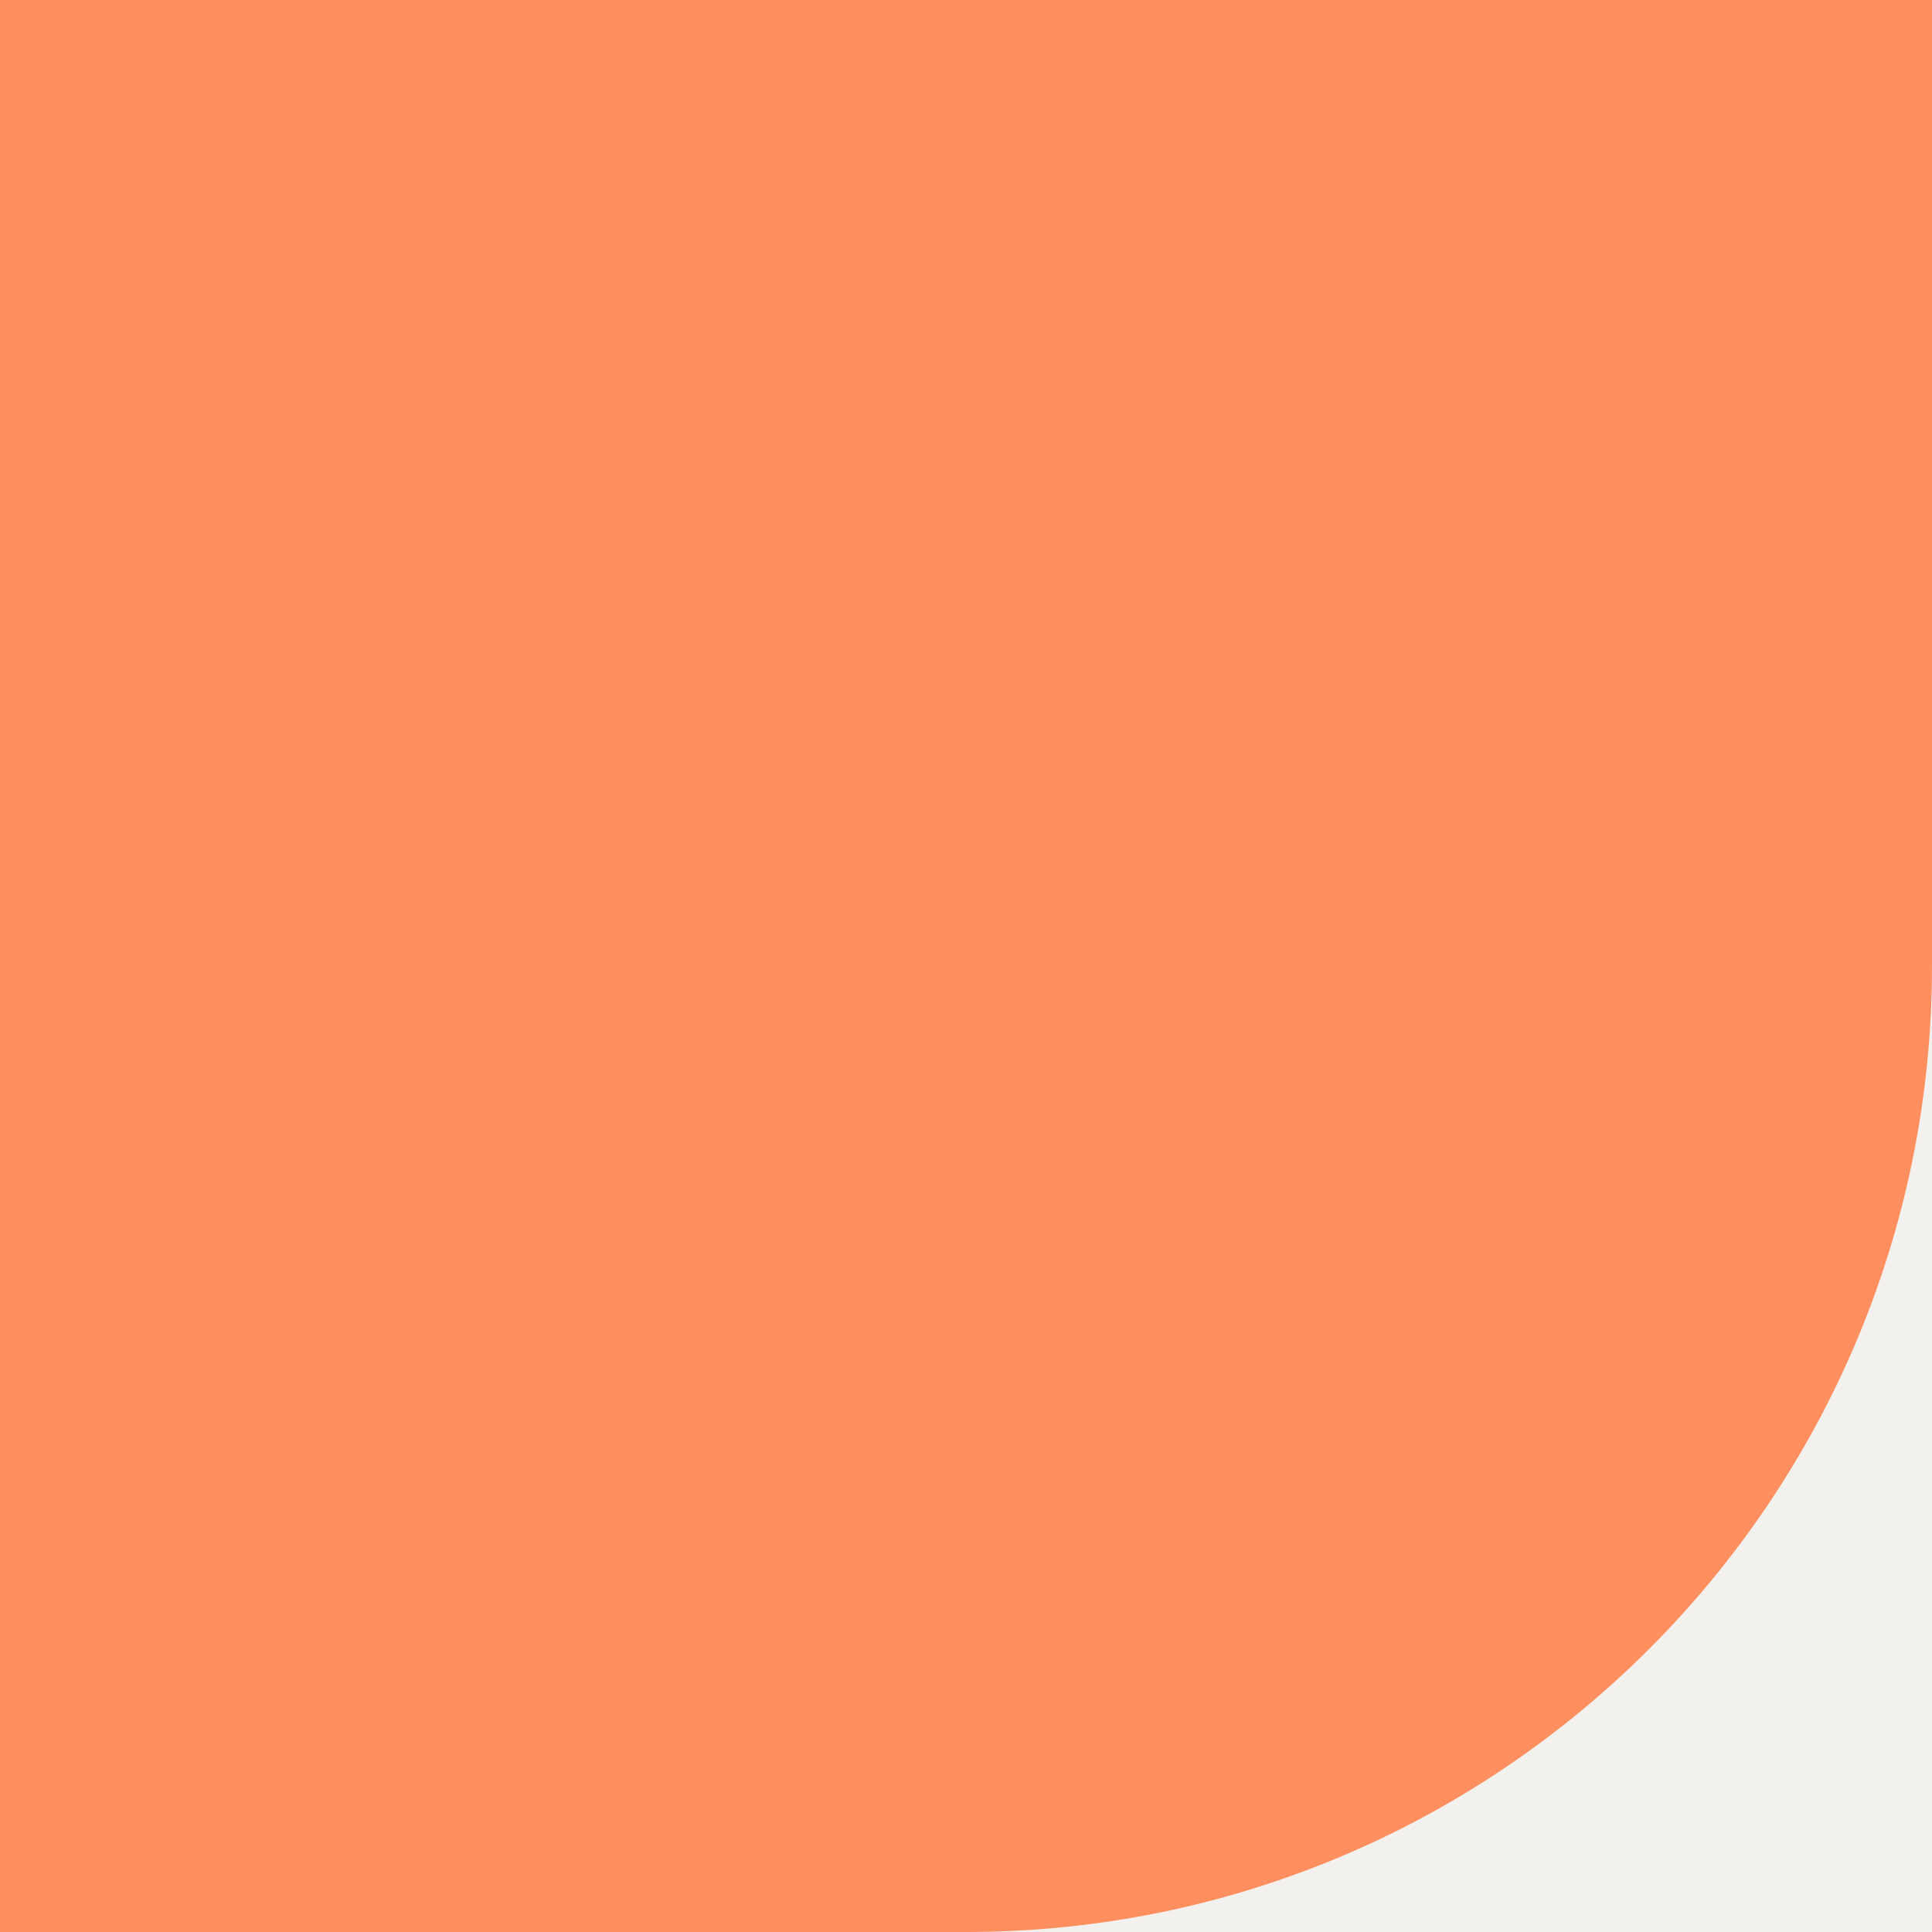
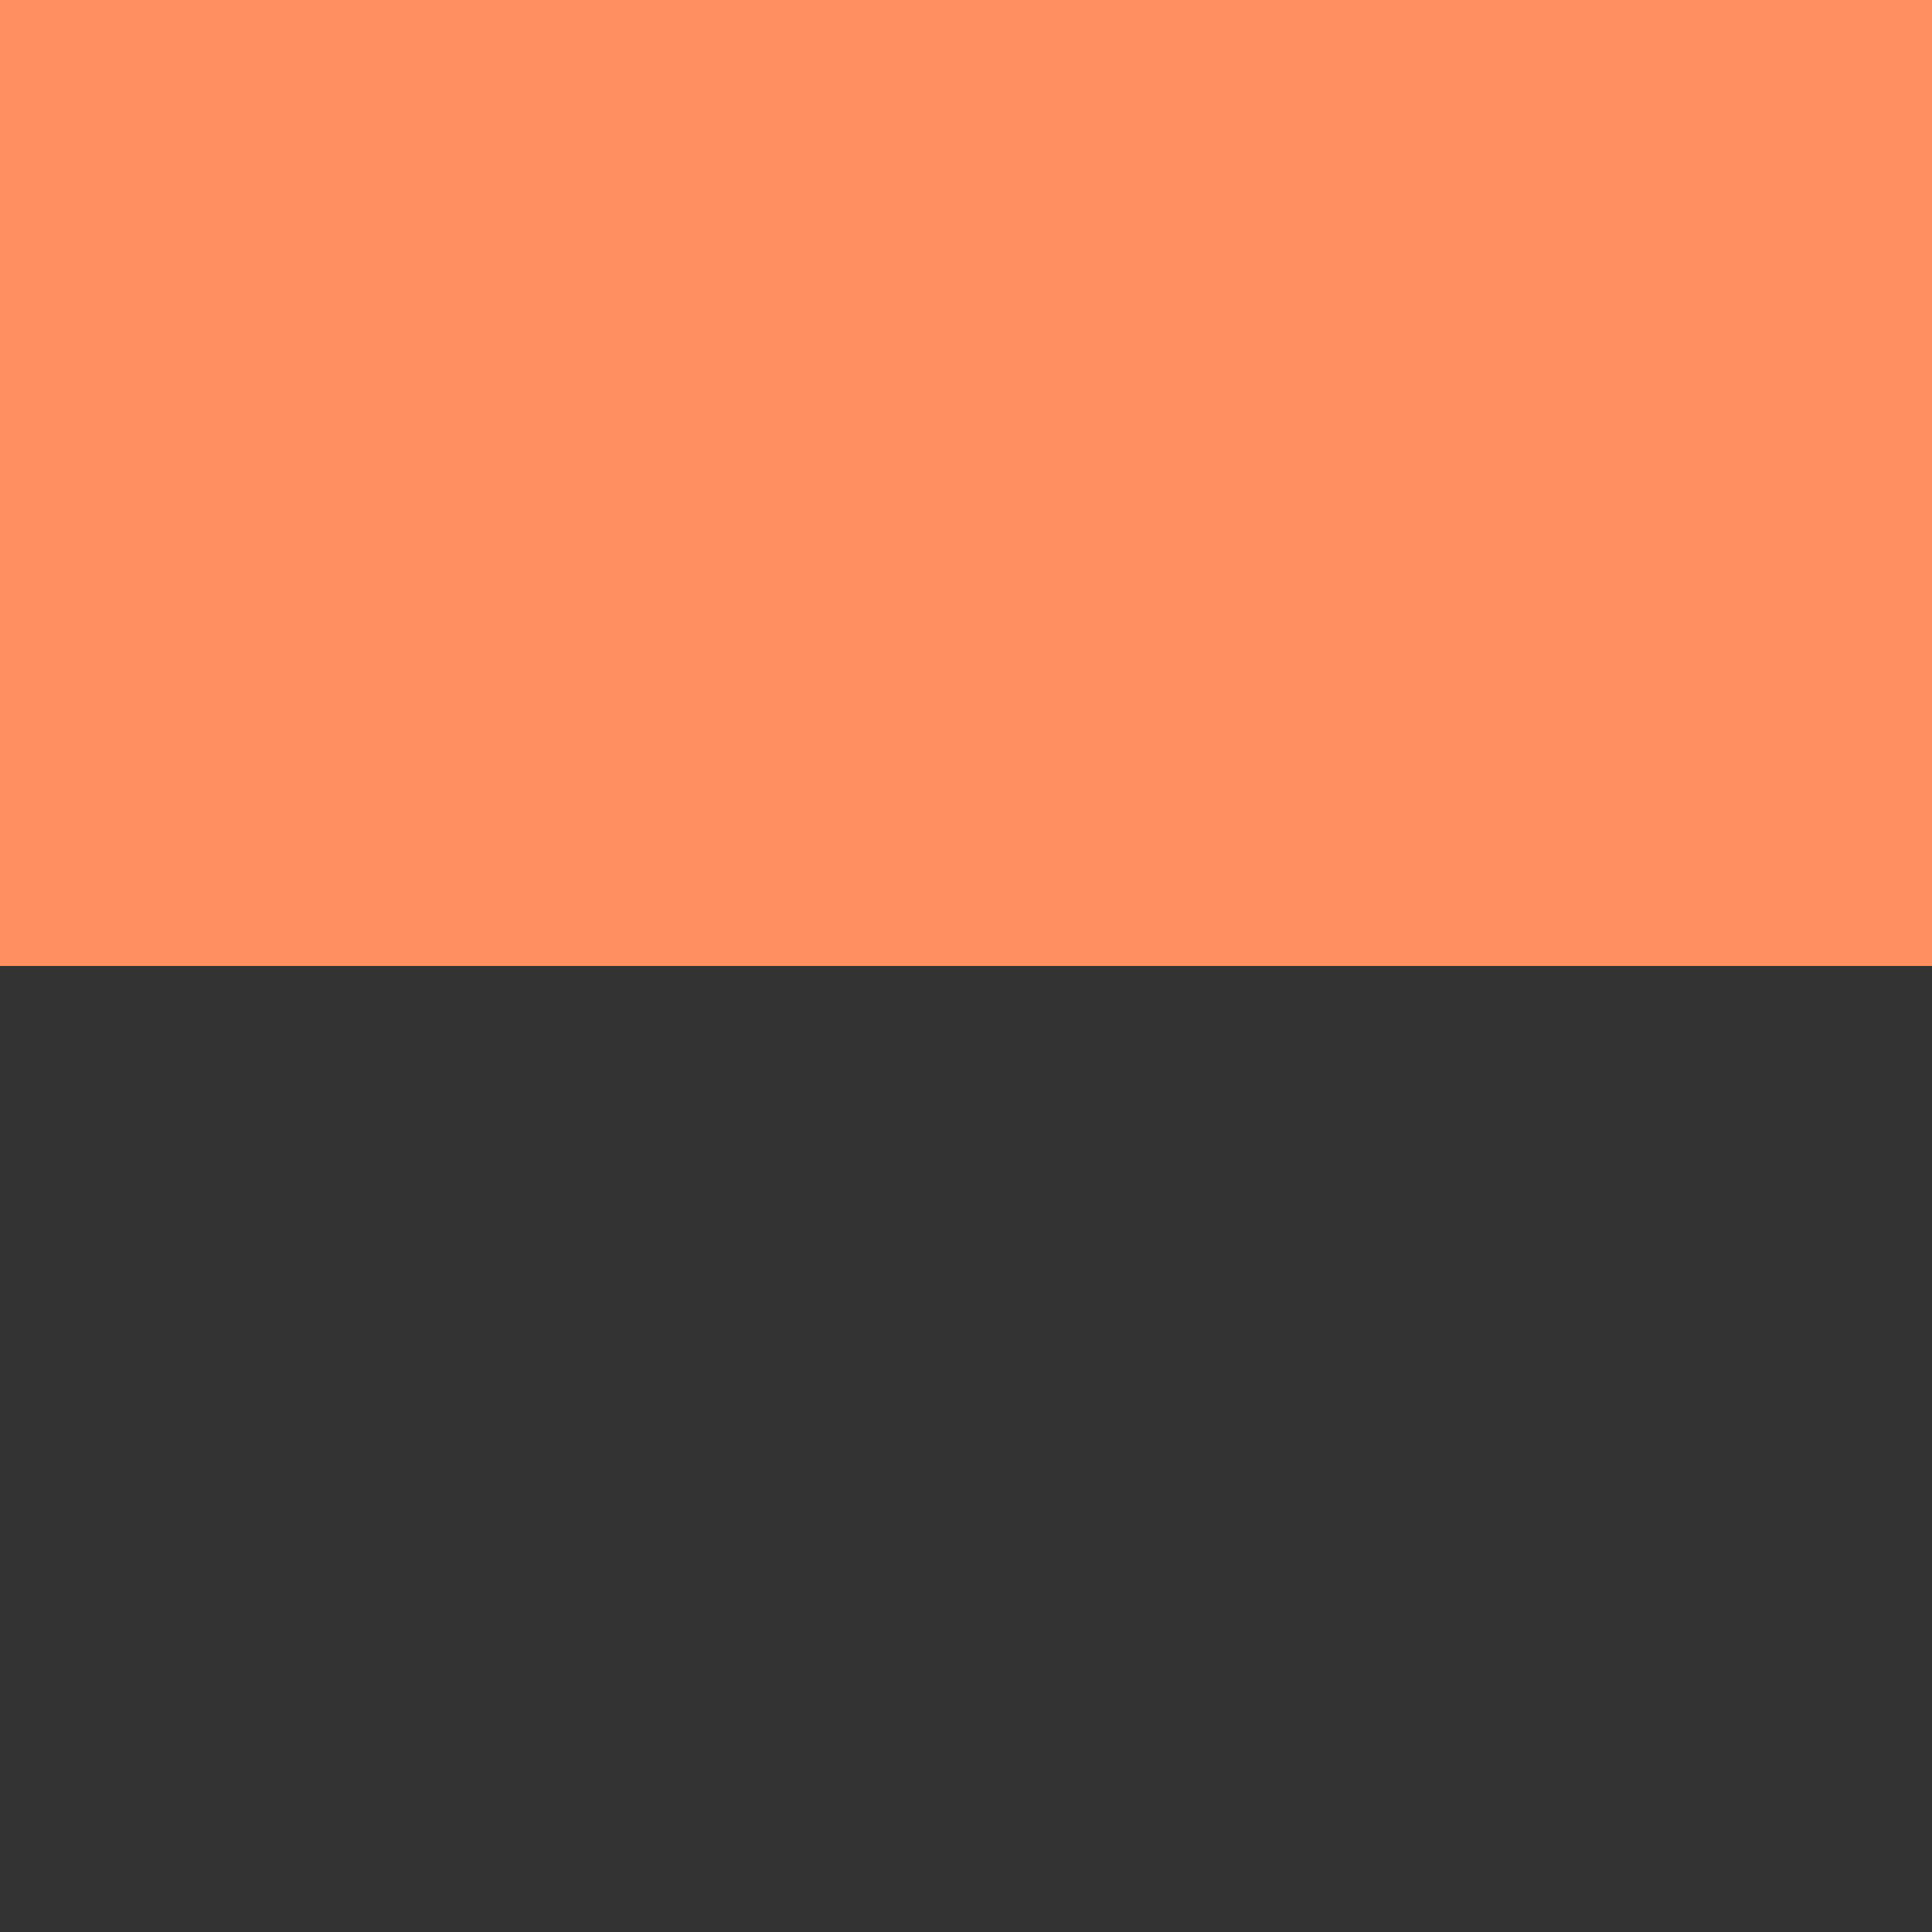
<svg xmlns="http://www.w3.org/2000/svg" width="80" height="80" viewBox="0 0 80 80" fill="none">
  <rect x="0" y="0" width="80" height="80" fill="#333333" stroke="none" />
  <g clip-path="url(#clip0_1028_2805)">
-     <rect width="80" height="80" fill="#F2F1EE" />
-     <path d="M0 0H80V40C80 62.091 62.091 80 40 80H0V0Z" fill="#FF8F5F" />
+     <path d="M0 0H80V40H0V0Z" fill="#FF8F5F" />
  </g>
  <defs>
    <clipPath id="clip0_1028_2805">
      <rect width="80" height="80" fill="white" />
    </clipPath>
  </defs>
</svg>